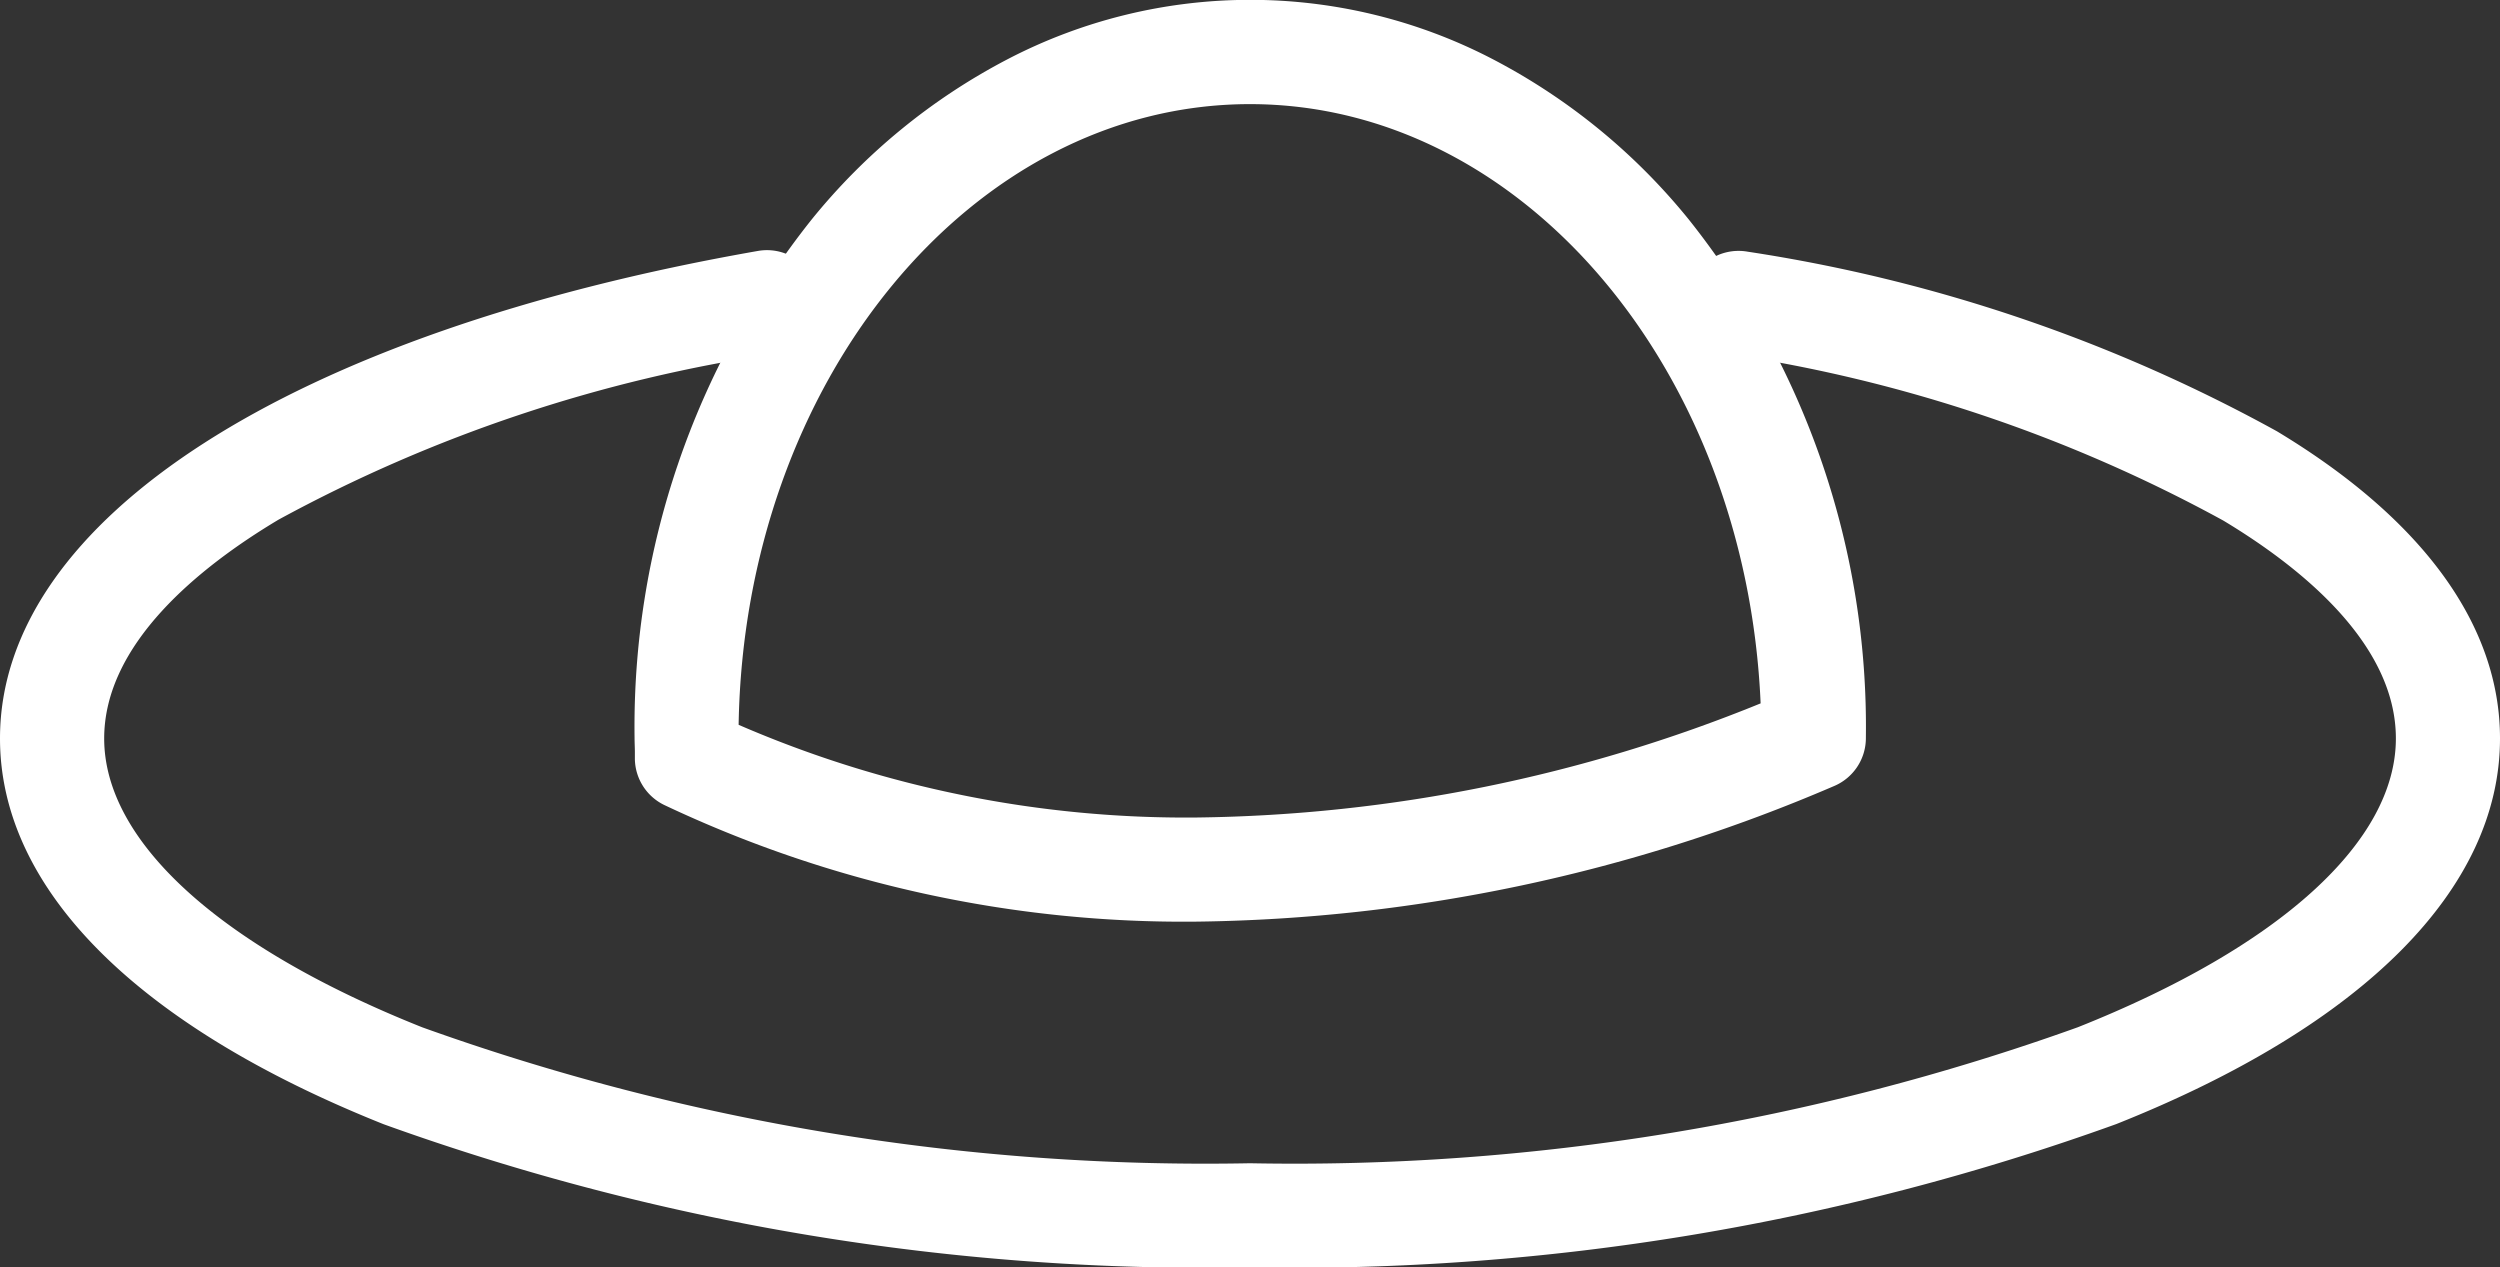
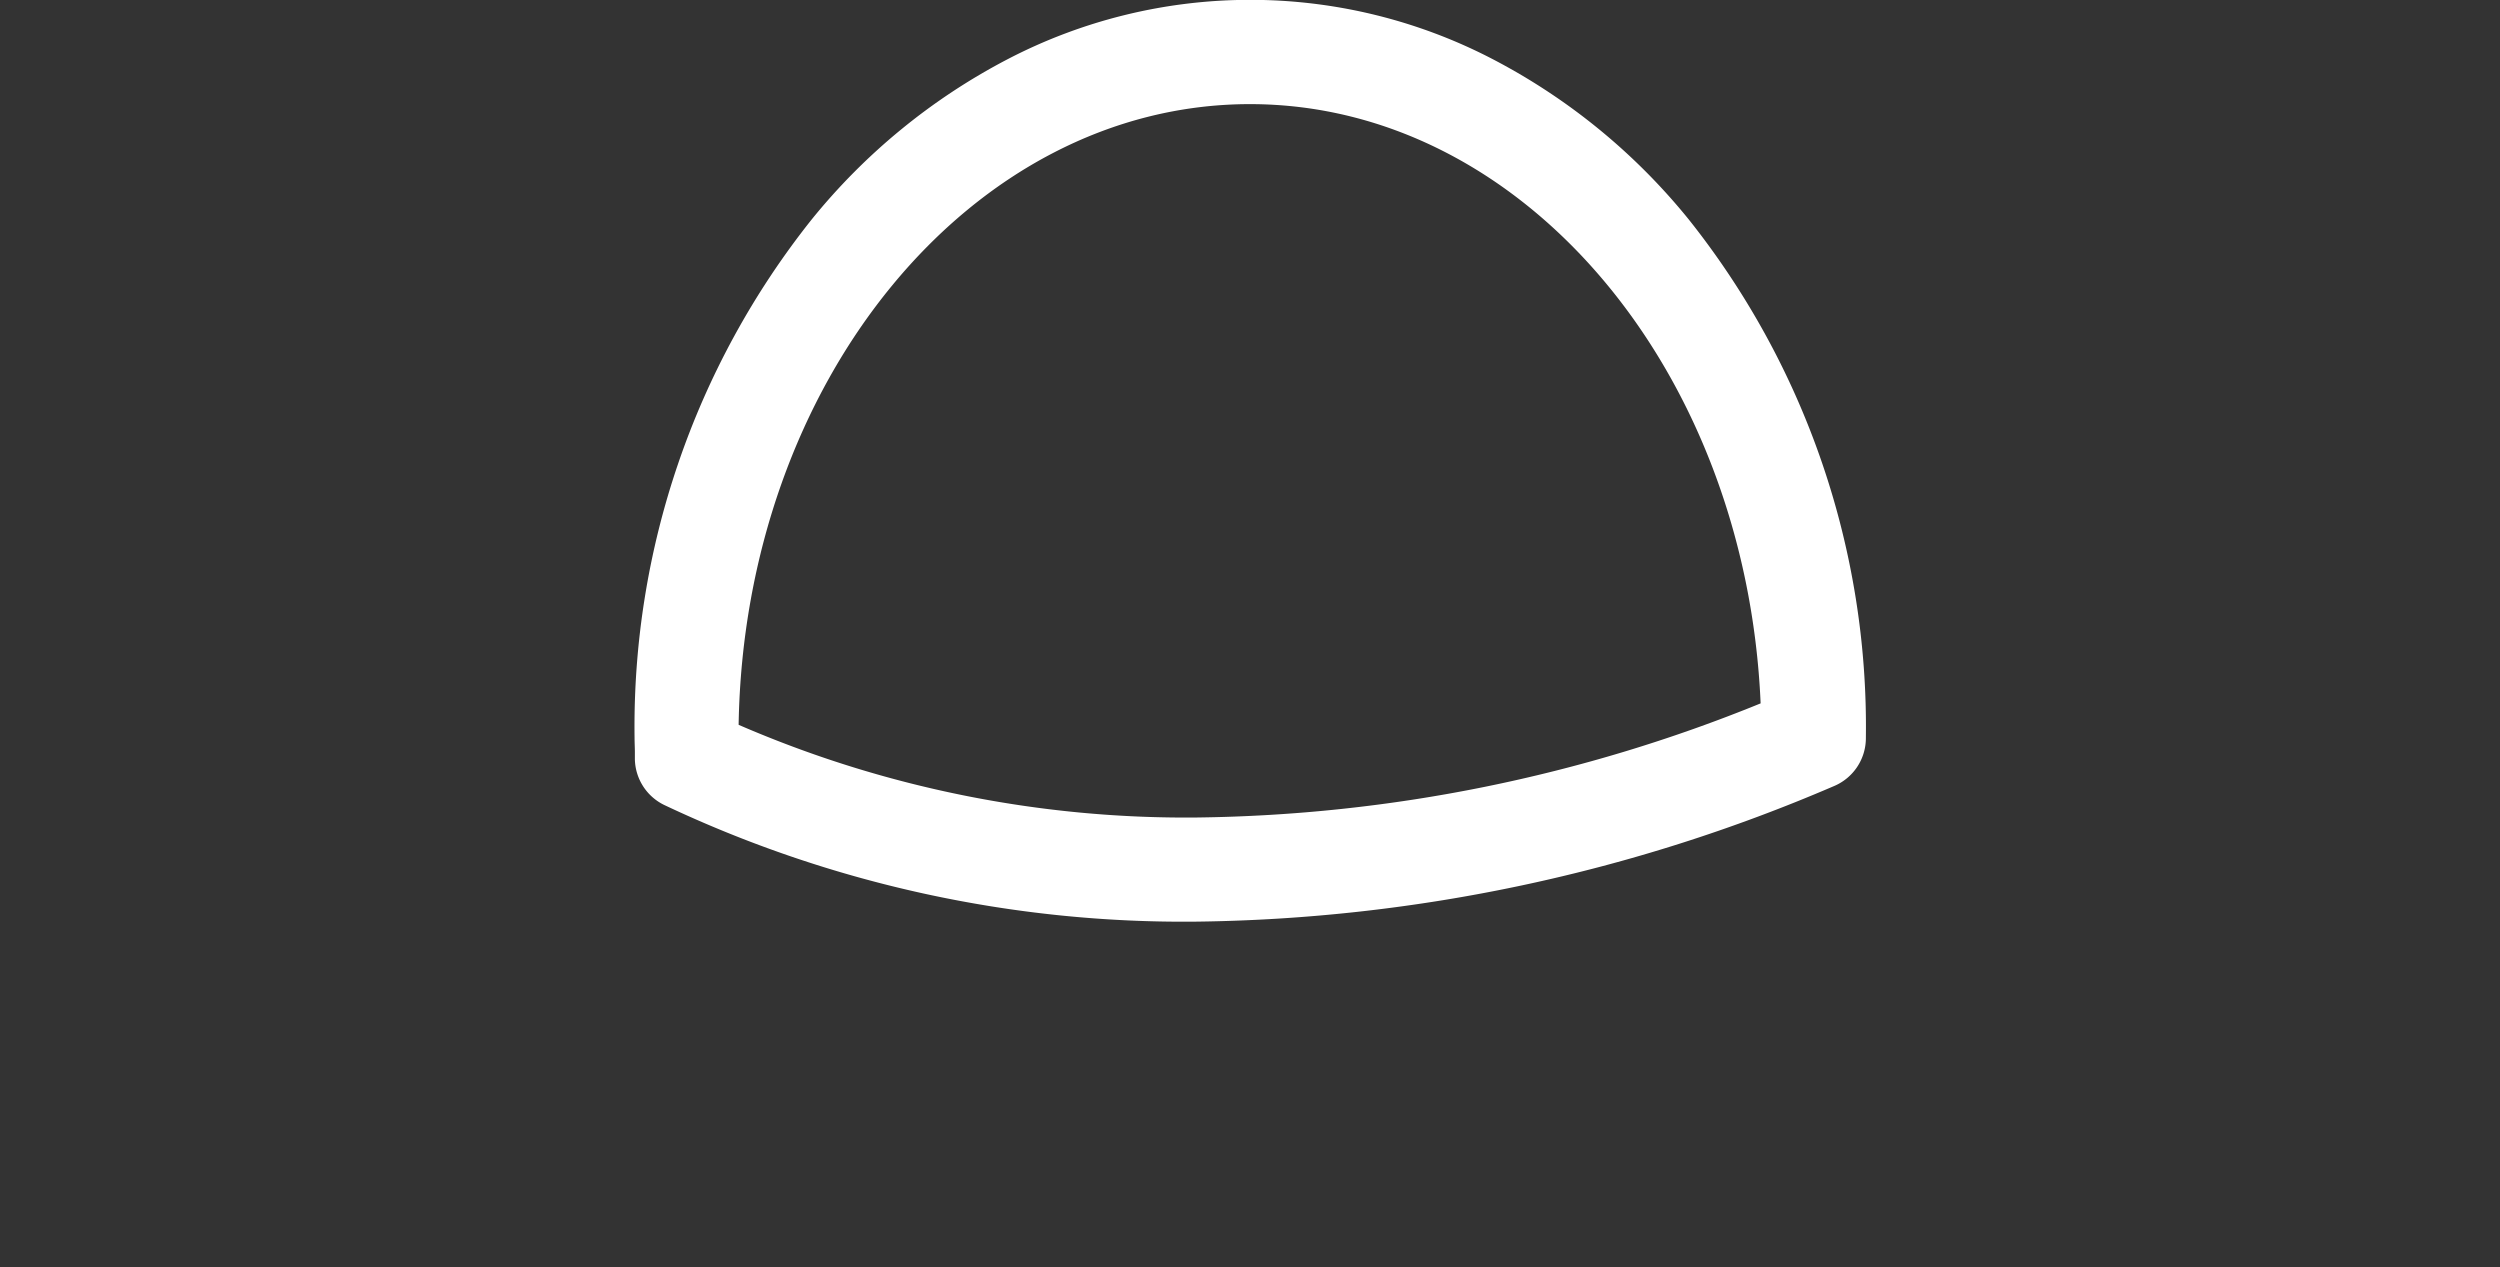
<svg xmlns="http://www.w3.org/2000/svg" width="40" height="20.278" viewBox="0 0 40 20.278">
  <rect x="0" y="0" width="40" height="20.278" fill="#333333" stroke="none" />
  <g id="Vacation_Icon" data-name="Vacation Icon" transform="translate(0 -11.254)">
-     <path id="Path_41059" data-name="Path 41059" d="M20,33.49A38.732,38.732,0,0,1,6.139,31.2C2.18,29.62,0,27.429,0,25.027c0-3.5,4.647-6.49,12.127-7.8a.833.833,0,1,1,.288,1.642,23.94,23.94,0,0,0-7.961,2.659c-1.272.761-2.787,1.987-2.787,3.5,0,1.649,1.855,3.333,5.089,4.621A37.052,37.052,0,0,0,20,31.824a37.055,37.055,0,0,0,13.245-2.176c3.234-1.287,5.089-2.972,5.089-4.621,0-1.507-1.5-2.728-2.763-3.487a23.8,23.8,0,0,0-7.9-2.66.833.833,0,0,1,.292-1.641,25.44,25.44,0,0,1,8.467,2.873C38.765,21.518,40,23.217,40,25.027c0,2.4-2.18,4.594-6.139,6.17A38.735,38.735,0,0,1,20,33.49Z" transform="translate(0 -1.958)" fill="#fff" />
    <path id="Path_41060" data-name="Path 41060" d="M21.188,26a19.428,19.428,0,0,1-8.532-1.867.833.833,0,0,1-.468-.73c0-.037,0-.073,0-.11,0-.075-.005-.153-.005-.237a13.034,13.034,0,0,1,2.831-8.287,9.946,9.946,0,0,1,3.129-2.563,8.406,8.406,0,0,1,7.781,0,9.946,9.946,0,0,1,3.129,2.563,13.034,13.034,0,0,1,2.831,8.287v.007a.833.833,0,0,1-.514.77A26.614,26.614,0,0,1,21.188,26Zm-7.34-3.149a17.985,17.985,0,0,0,7.34,1.483A24.663,24.663,0,0,0,30.2,22.508c-.231-5.335-3.808-9.588-8.171-9.588C17.573,12.921,13.937,17.357,13.848,22.853Z" transform="translate(-2.03)" fill="#fff" />
  </g>
</svg>